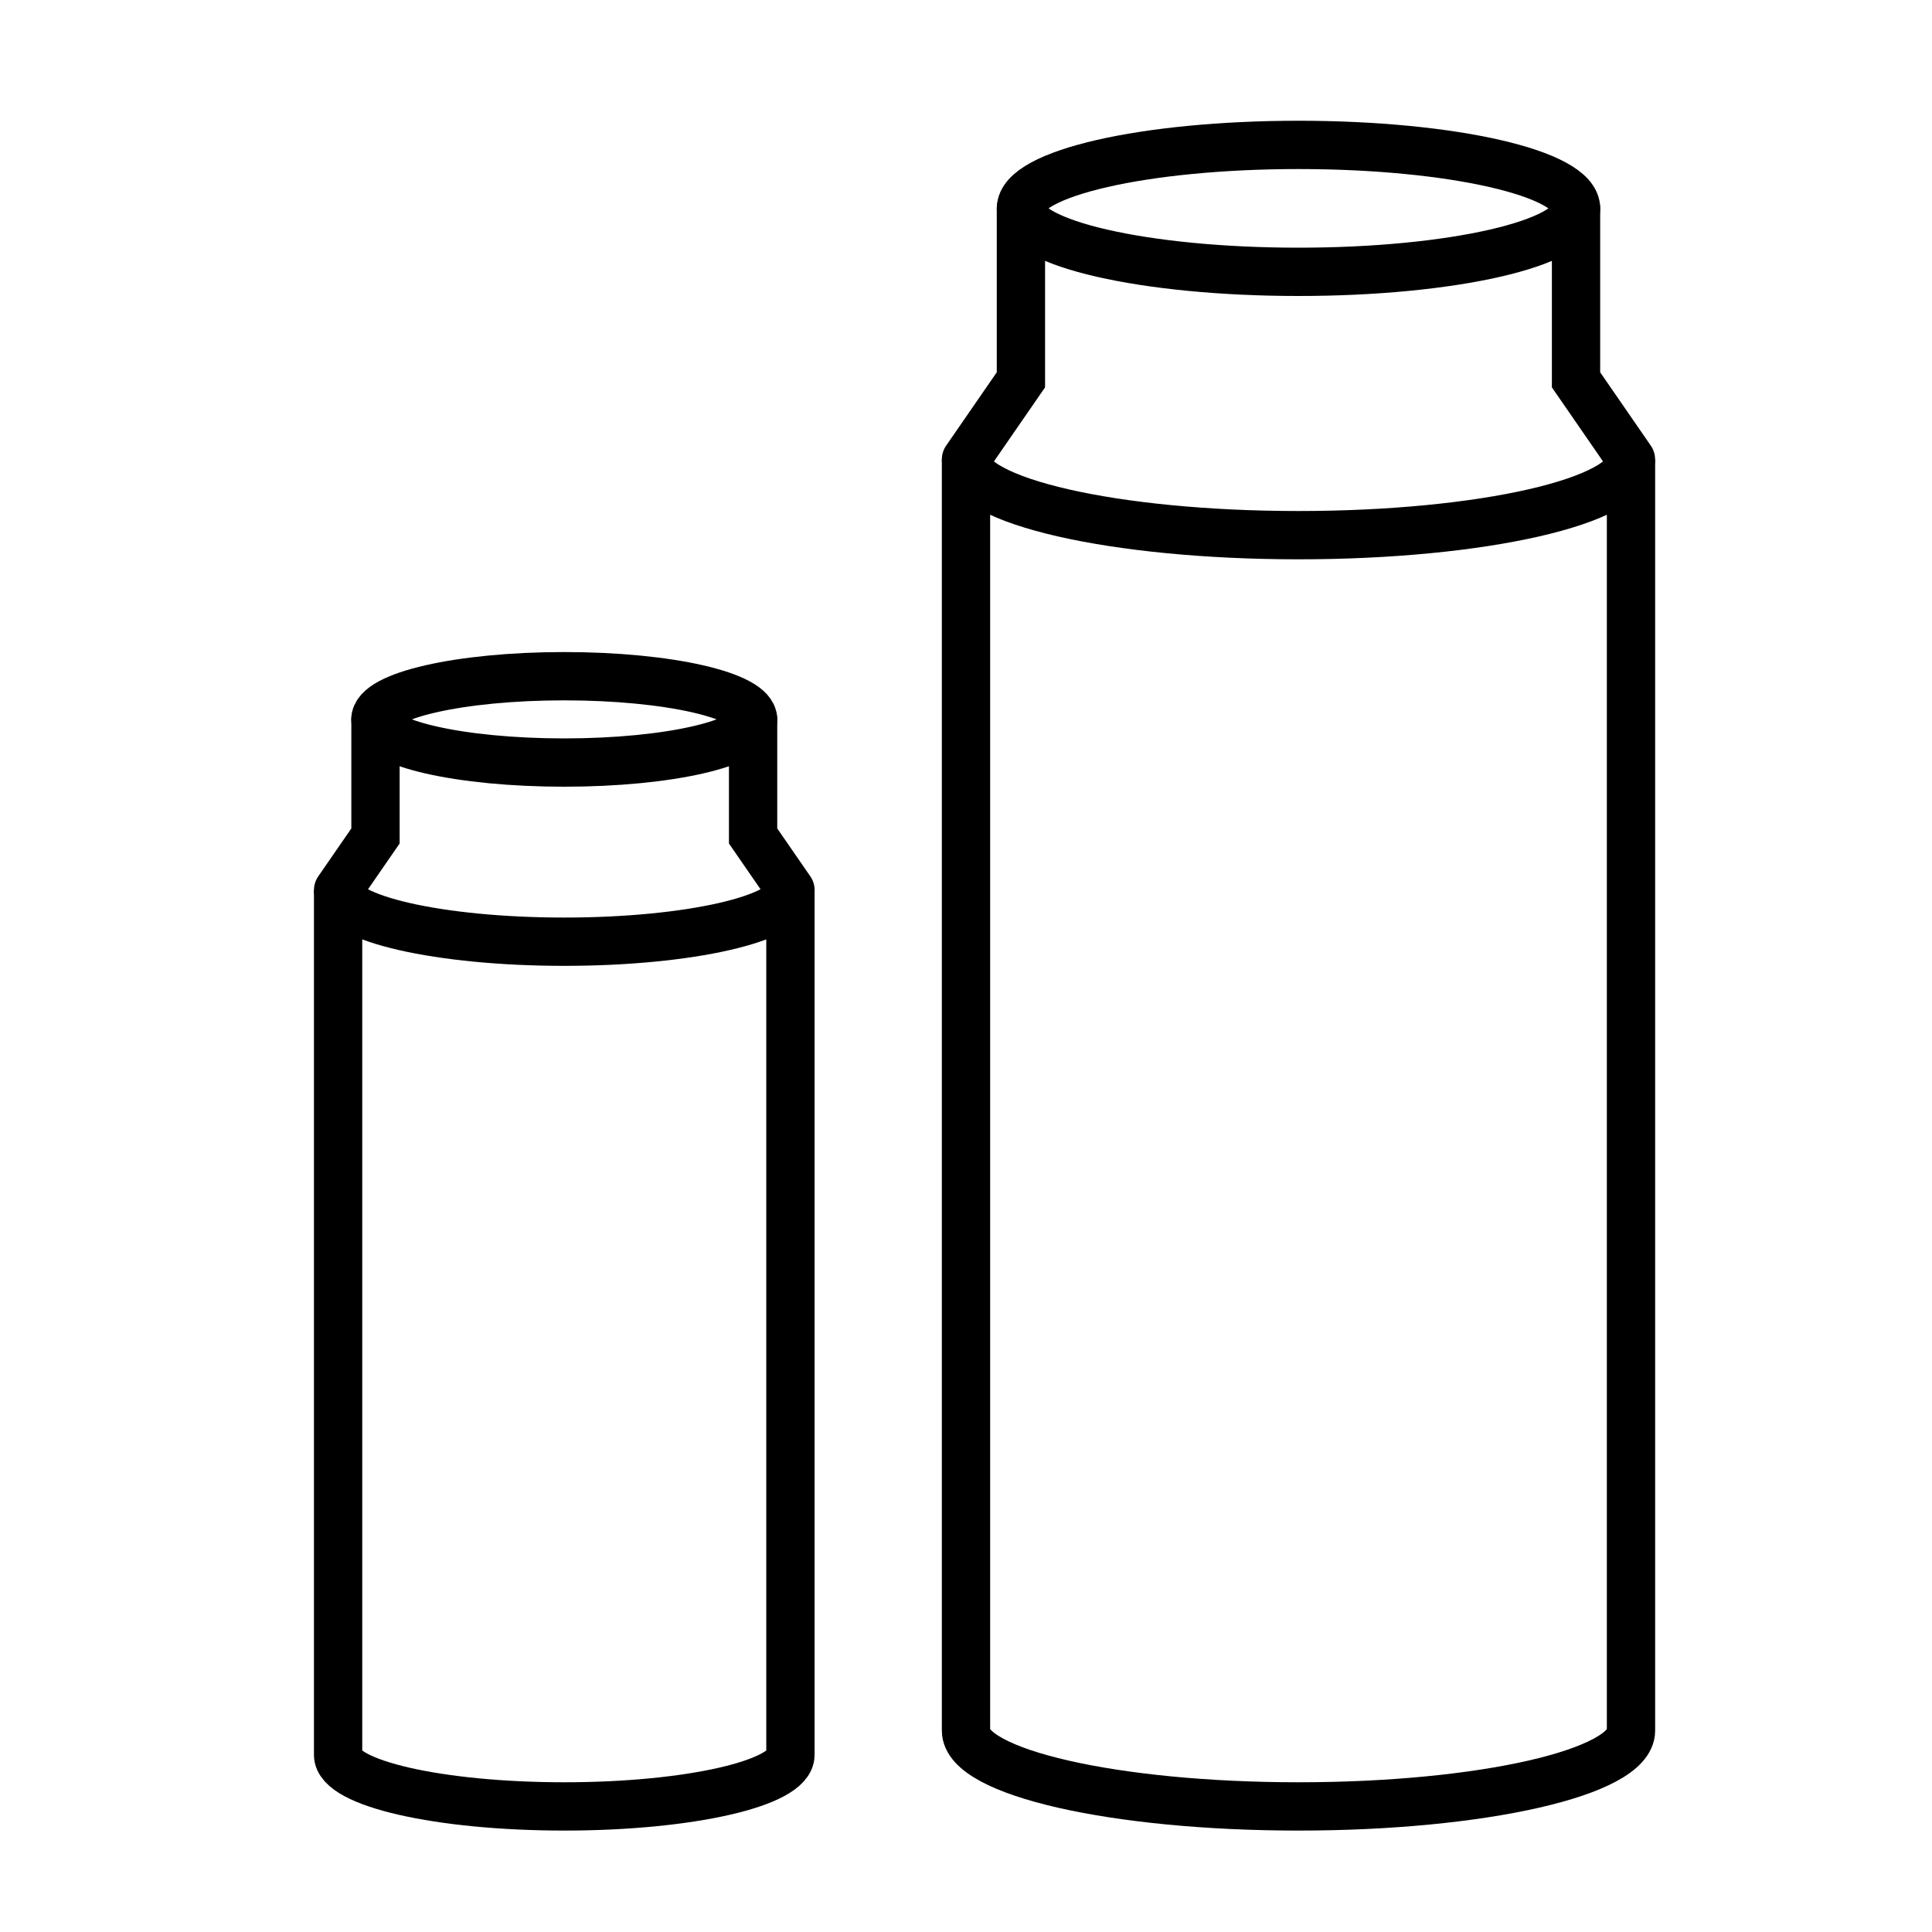
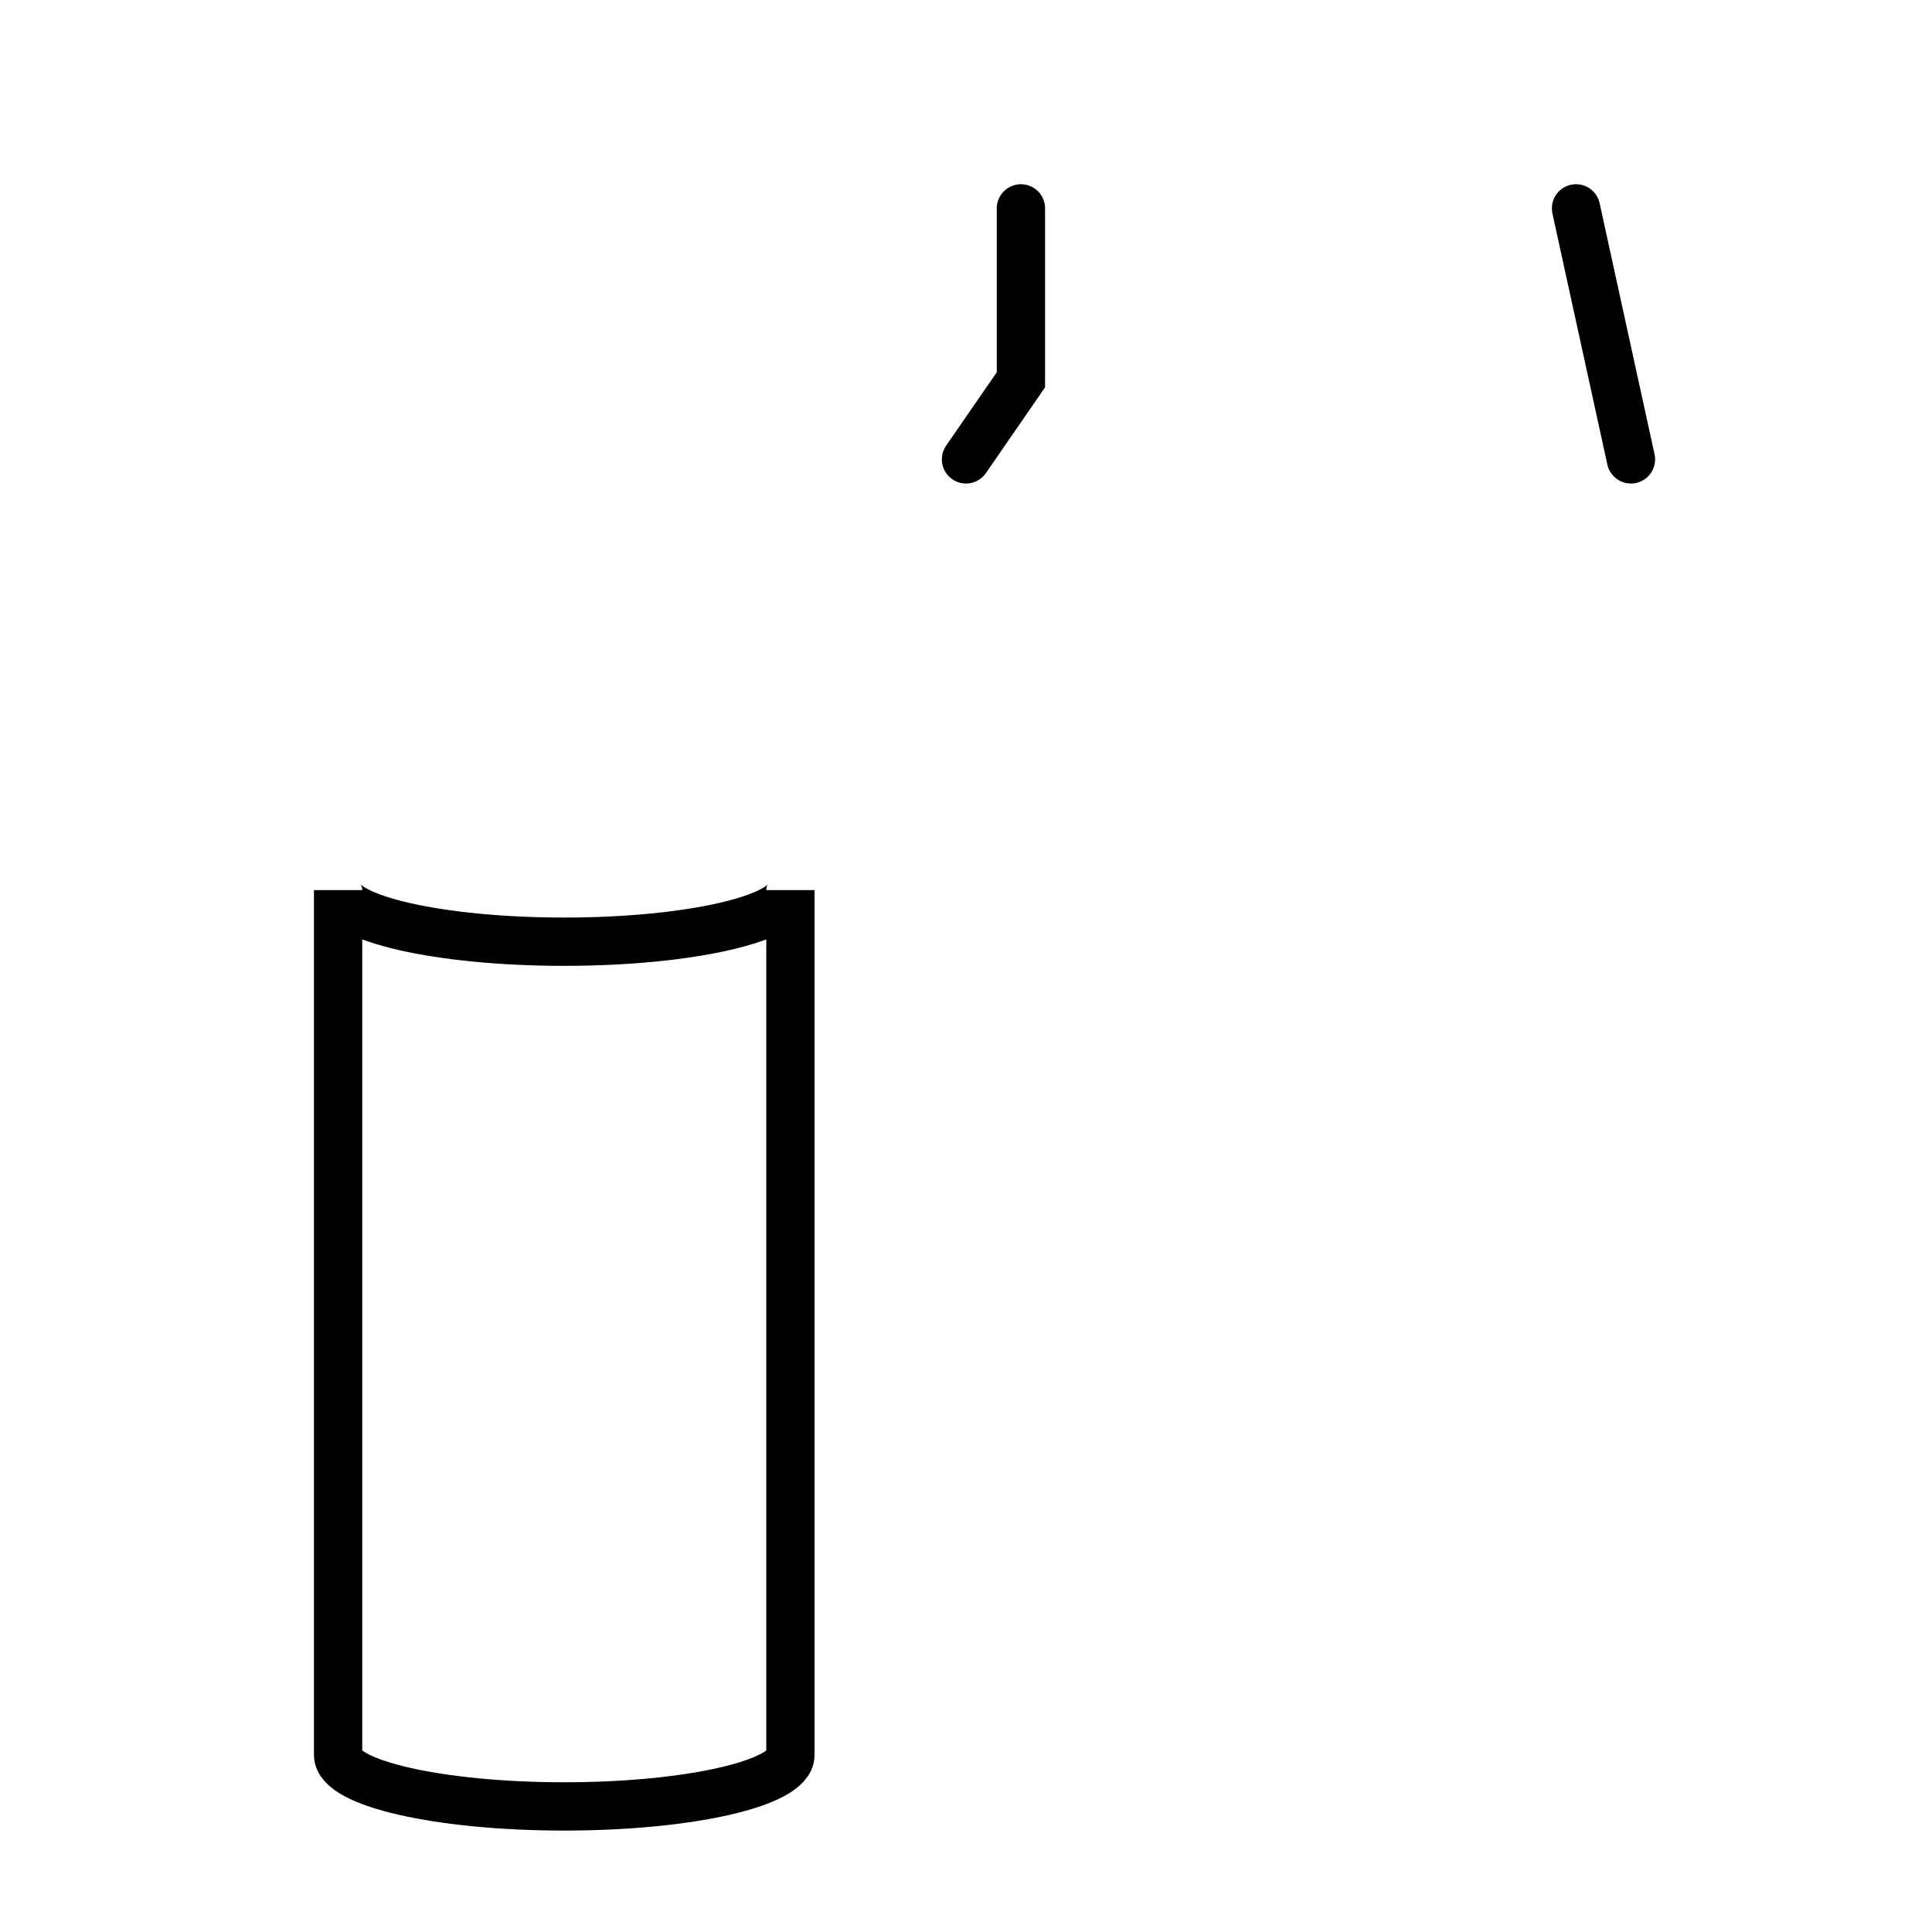
<svg xmlns="http://www.w3.org/2000/svg" width="40" height="40" viewBox="0 0 40 40" fill="none">
-   <path d="M20 9.511V35.831C20 36.694 23.079 37.4 26.884 37.4C30.689 37.4 33.768 36.694 33.768 35.831V9.511C33.768 10.374 30.689 11.08 26.884 11.08C23.079 11.08 20 10.374 20 9.511Z" stroke="black" stroke-miterlimit="10" />
-   <path d="M26.884 5.628C30.058 5.628 32.63 5.04 32.63 4.314C32.63 3.588 30.058 3 26.884 3C23.71 3 21.138 3.588 21.138 4.314C21.138 5.04 23.71 5.628 26.884 5.628Z" stroke="black" stroke-miterlimit="10" />
-   <path d="M32.63 4.314V7.864L33.767 9.511" stroke="black" stroke-miterlimit="10" stroke-linecap="round" />
+   <path d="M32.63 4.314L33.767 9.511" stroke="black" stroke-miterlimit="10" stroke-linecap="round" />
  <path d="M21.137 4.314V7.864L20 9.511" stroke="black" stroke-miterlimit="10" stroke-linecap="round" />
  <path d="M7 18.429V36.333C7 36.92 9.095 37.4 11.683 37.4C14.271 37.4 16.365 36.92 16.365 36.333V18.429C16.365 19.016 14.271 19.497 11.683 19.497C9.095 19.497 7 19.016 7 18.429Z" stroke="black" stroke-miterlimit="10" />
-   <path d="M11.682 15.788C13.841 15.788 15.591 15.387 15.591 14.894C15.591 14.4 13.841 14 11.682 14C9.524 14 7.773 14.4 7.773 14.894C7.773 15.387 9.524 15.788 11.682 15.788Z" stroke="black" stroke-miterlimit="10" />
-   <path d="M15.592 14.894V17.308L16.366 18.429" stroke="black" stroke-miterlimit="10" stroke-linecap="round" />
-   <path d="M7.774 14.894V17.308L7 18.429" stroke="black" stroke-miterlimit="10" stroke-linecap="round" />
</svg>